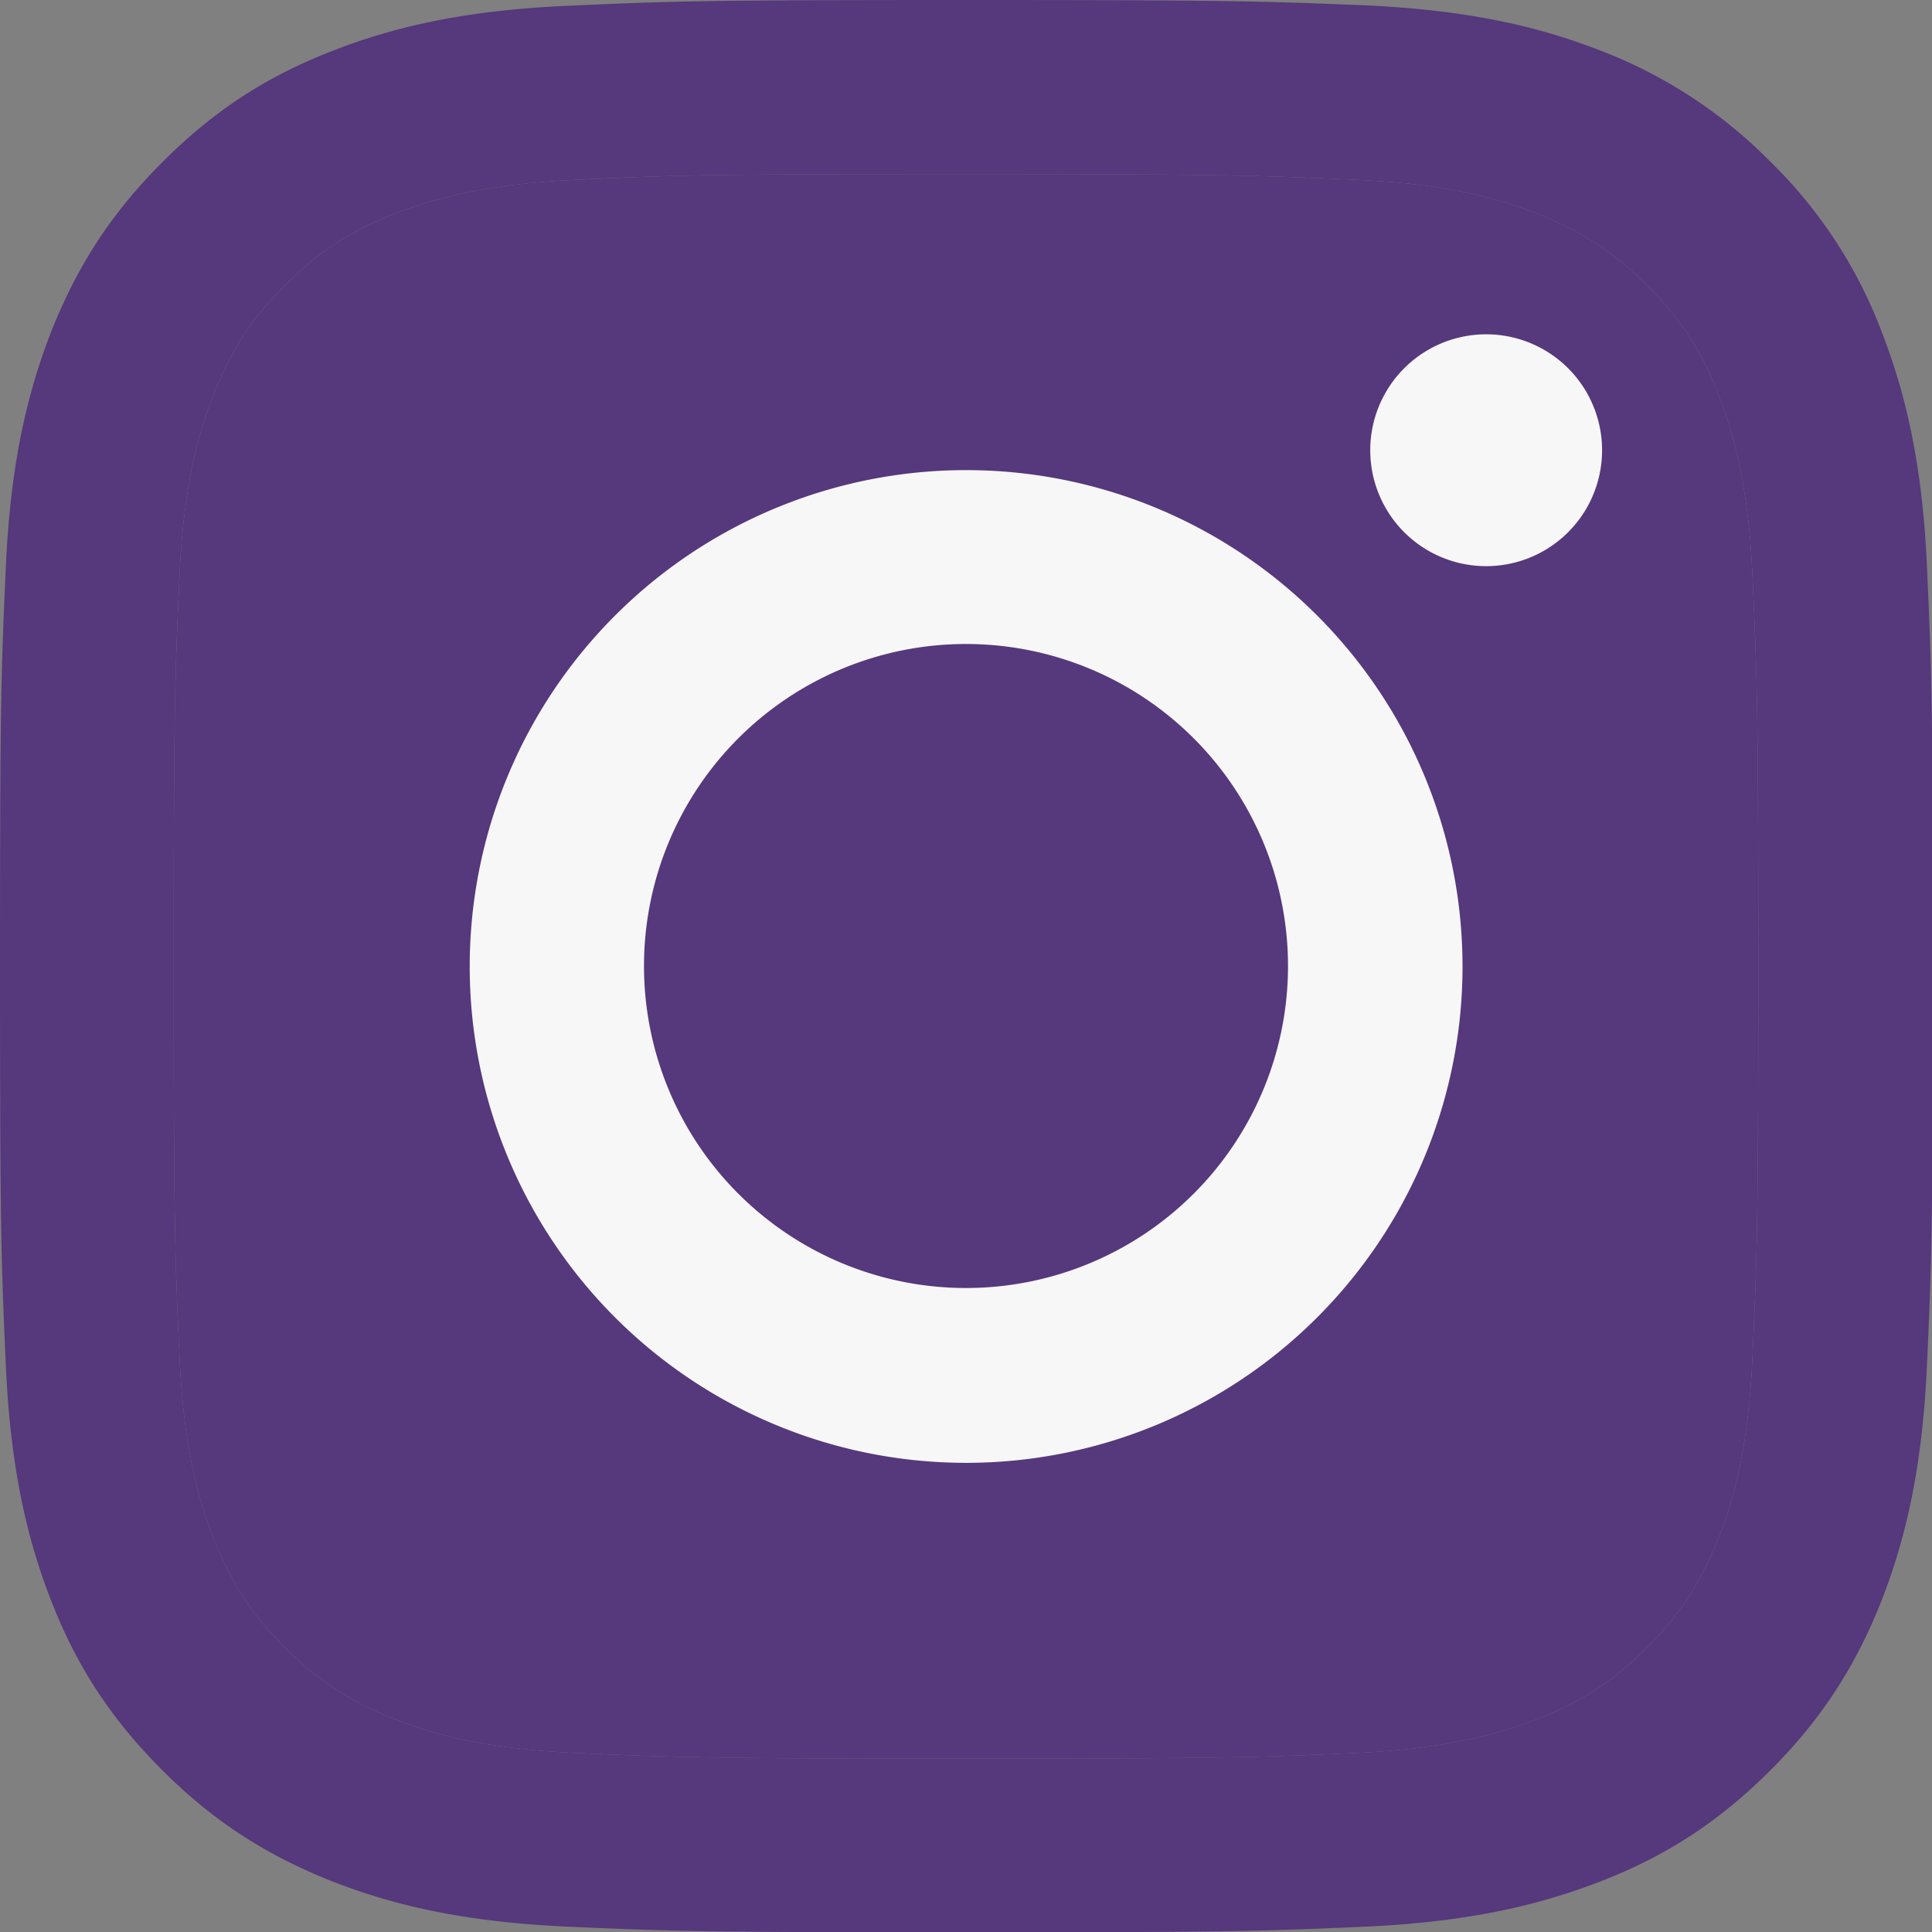
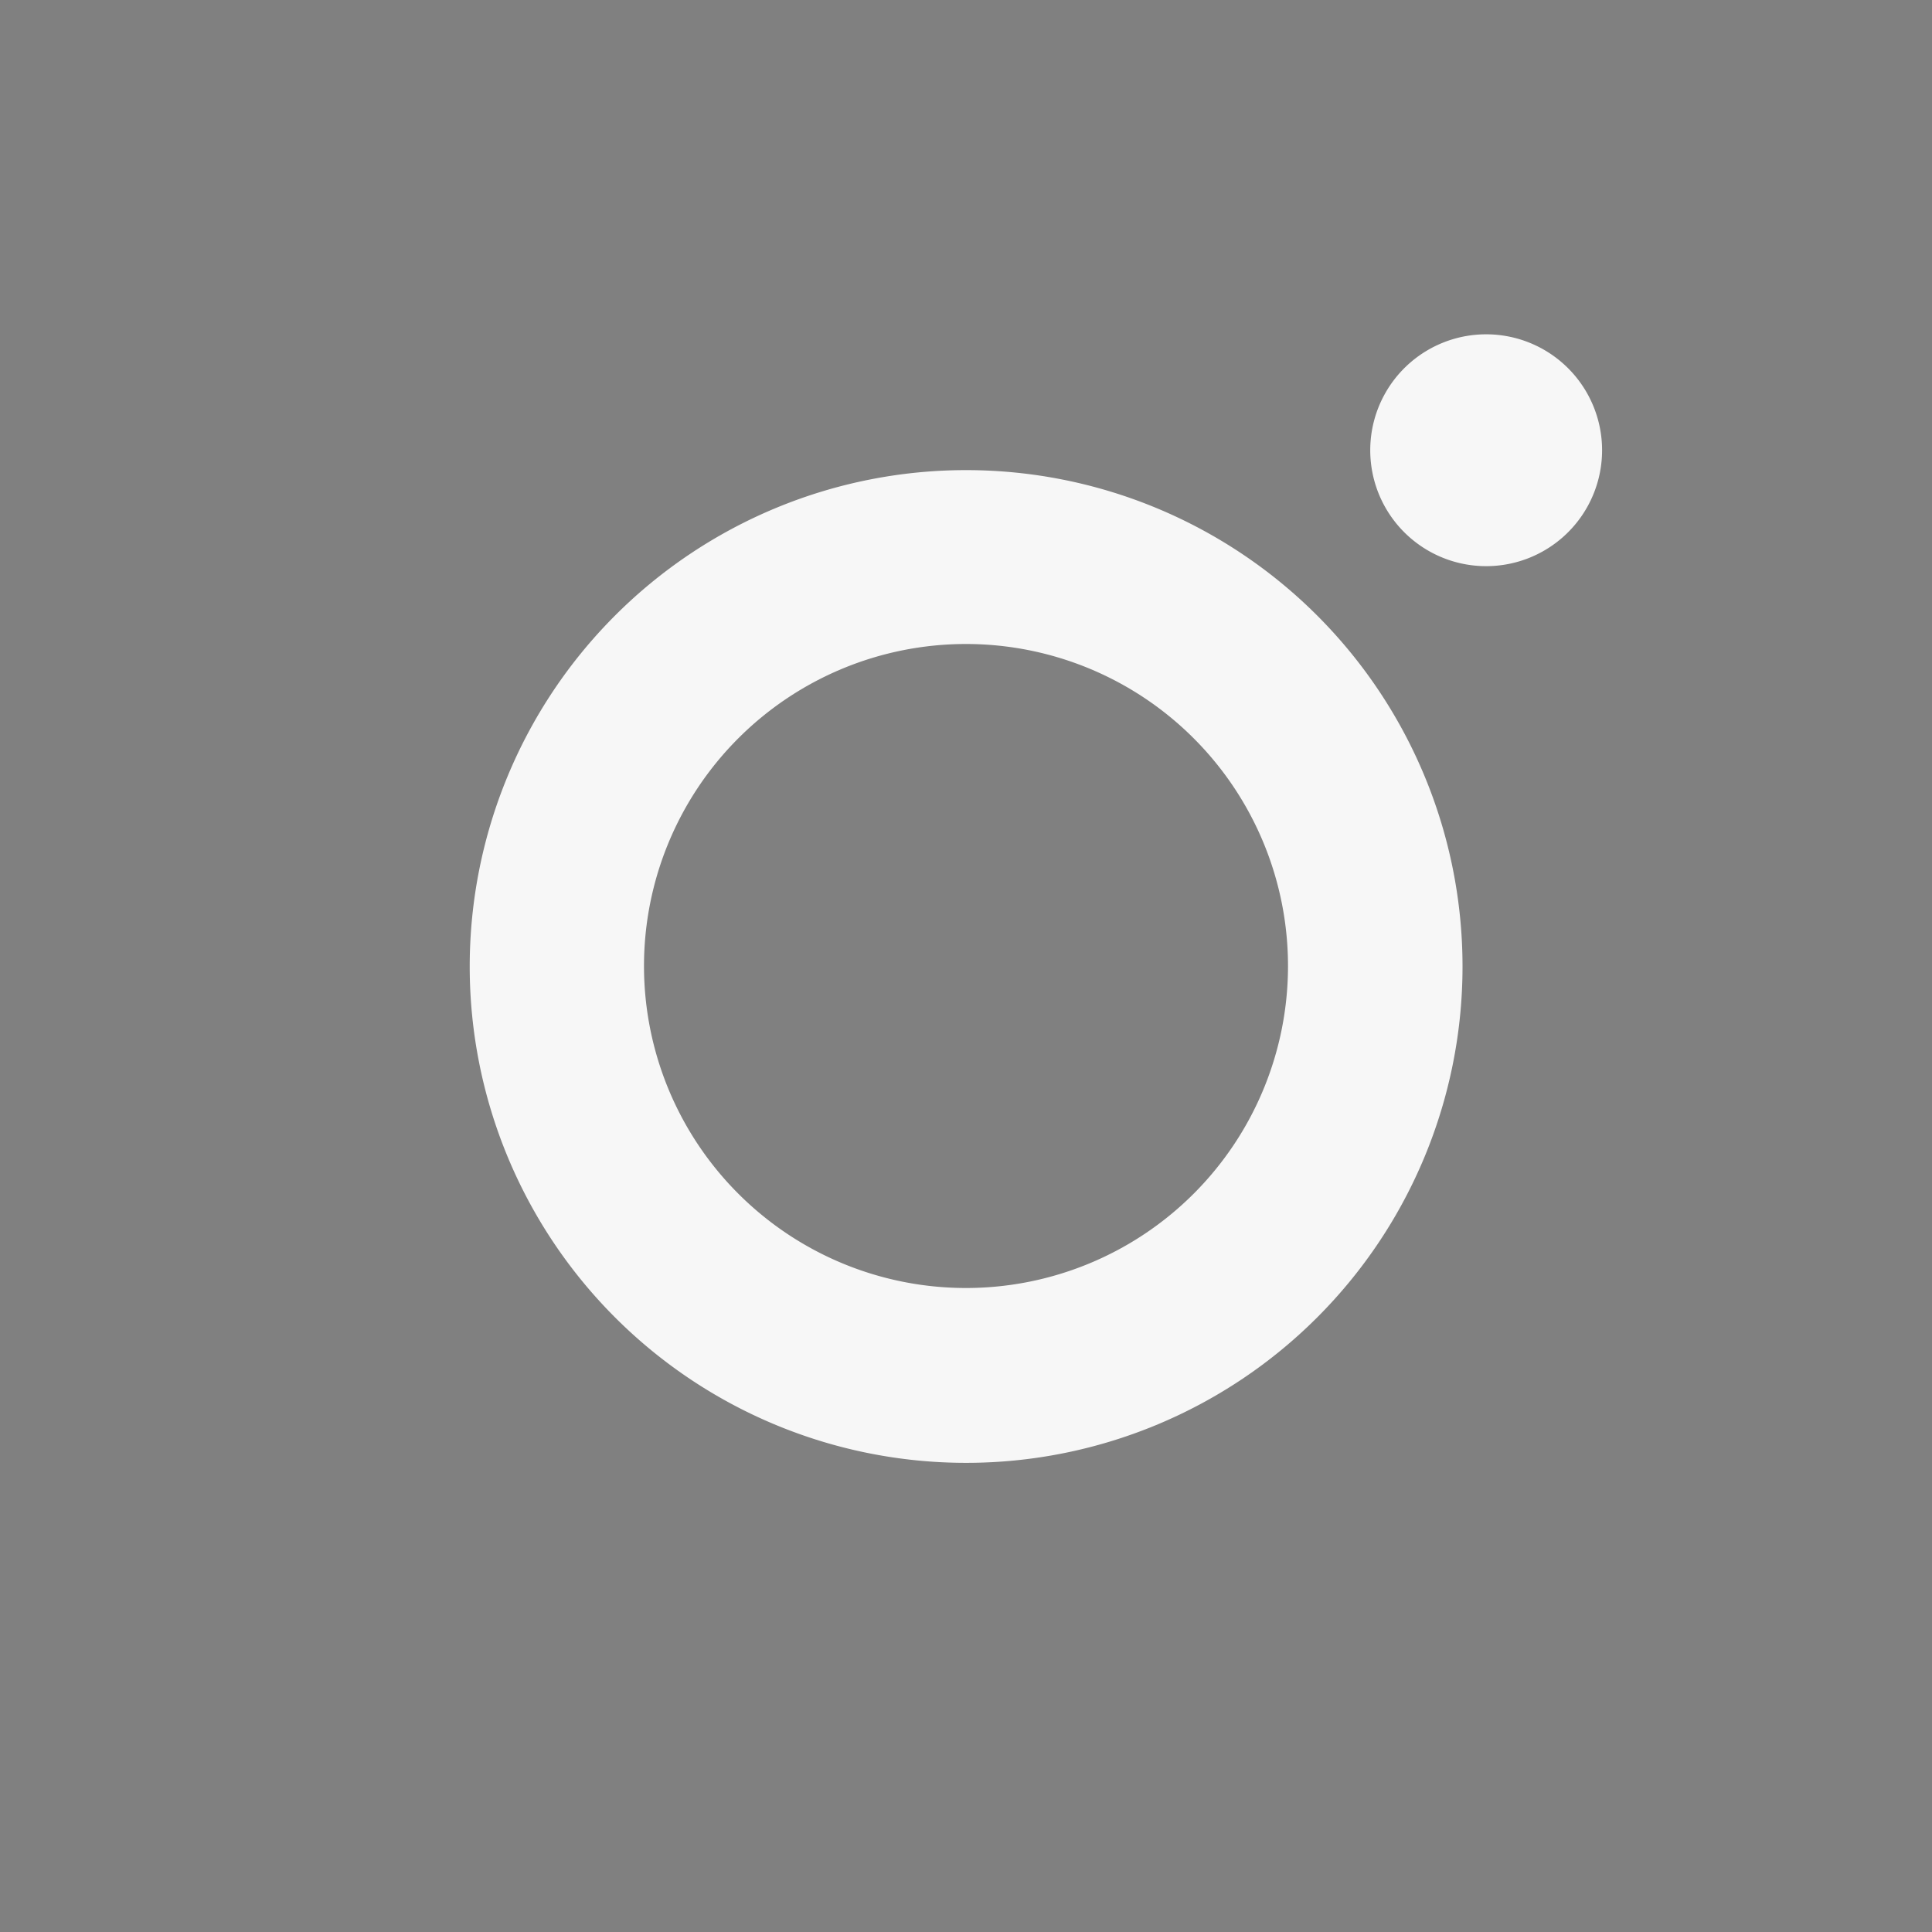
<svg xmlns="http://www.w3.org/2000/svg" width="12" height="12" fill="none">
  <rect width="100%" height="100%" fill="#808080" stroke="none" />
  <g clip-path="url(#a)">
-     <path fill="#56387C" d="M6 1.081c1.603 0 1.791.008 2.425.036.586.026.903.124 1.115.207.28.11.48.239.69.448.21.21.34.41.448.69.081.213.181.53.207 1.116.029.633.036.821.036 2.424s-.007 1.792-.036 2.425c-.026.586-.124.903-.207 1.115-.11.28-.238.481-.448.69-.21.21-.41.341-.69.448-.212.081-.53.181-1.115.208-.634.028-.822.035-2.425.035-1.603 0-1.791-.007-2.425-.035-.586-.027-.903-.124-1.115-.208a1.862 1.862 0 0 1-.69-.447c-.21-.21-.34-.41-.448-.691-.081-.212-.181-.529-.207-1.115-.029-.633-.036-.822-.036-2.425 0-1.603.007-1.79.036-2.424.026-.586.124-.903.207-1.115.11-.281.238-.481.448-.69.21-.21.41-.341.69-.449.212-.08.53-.18 1.115-.207.634-.03.824-.036 2.425-.036ZM6 0C4.37 0 4.166.007 3.525.036c-.638.028-1.074.13-1.455.278-.396.153-.729.36-1.062.694-.334.333-.539.669-.694 1.062-.147.381-.25.817-.278 1.458C.007 4.166 0 4.37 0 6c0 1.63.007 1.834.036 2.475.028.638.13 1.074.278 1.458.153.395.36.728.694 1.062.333.333.669.538 1.062.693.381.148.817.25 1.458.279.64.028.843.035 2.474.035 1.632 0 1.834-.007 2.475-.035.639-.029 1.074-.131 1.458-.279.395-.152.729-.36 1.062-.693.334-.334.539-.67.693-1.062.148-.382.25-.817.279-1.458.029-.64.036-.843.036-2.475 0-1.632-.007-1.834-.036-2.475-.028-.638-.131-1.074-.279-1.458a2.925 2.925 0 0 0-.693-1.062A2.976 2.976 0 0 0 9.935.312C9.554.164 9.118.062 8.477.033 7.834.007 7.63 0 6 0Z" />
-     <path fill="#56387C" d="M6 1.081c1.603 0 1.791.008 2.425.036.586.026.903.124 1.115.207.28.11.48.239.69.448.21.21.34.41.448.69.081.213.181.53.207 1.116.029.633.036.821.036 2.424s-.007 1.792-.036 2.425c-.026.586-.124.903-.207 1.115-.11.28-.238.481-.448.69-.21.21-.41.341-.69.448-.212.081-.53.181-1.115.208-.634.028-.822.035-2.425.035-1.603 0-1.791-.007-2.425-.035-.586-.027-.903-.124-1.115-.208a1.862 1.862 0 0 1-.69-.447c-.21-.21-.34-.41-.448-.691-.081-.212-.181-.529-.207-1.115-.029-.633-.036-.822-.036-2.425 0-1.603.007-1.79.036-2.424.026-.586.124-.903.207-1.115.11-.281.238-.481.448-.69.21-.21.41-.341.69-.449.212-.08.53-.18 1.115-.207.634-.03.824-.036 2.425-.036Z" />
    <path fill="#F7F7F7" d="M6 2.92a3.083 3.083 0 1 0 .001 6.166 3.083 3.083 0 0 0 0-6.166ZM6 8a2 2 0 1 1 0-4 2 2 0 0 1 0 4ZM9.204 3.516a.72.72 0 1 0 0-1.439.72.72 0 0 0 0 1.439Z" />
  </g>
  <defs>
    <clipPath id="a">
      <path fill="#fff" d="M0 0h12v12H0z" />
    </clipPath>
  </defs>
</svg>